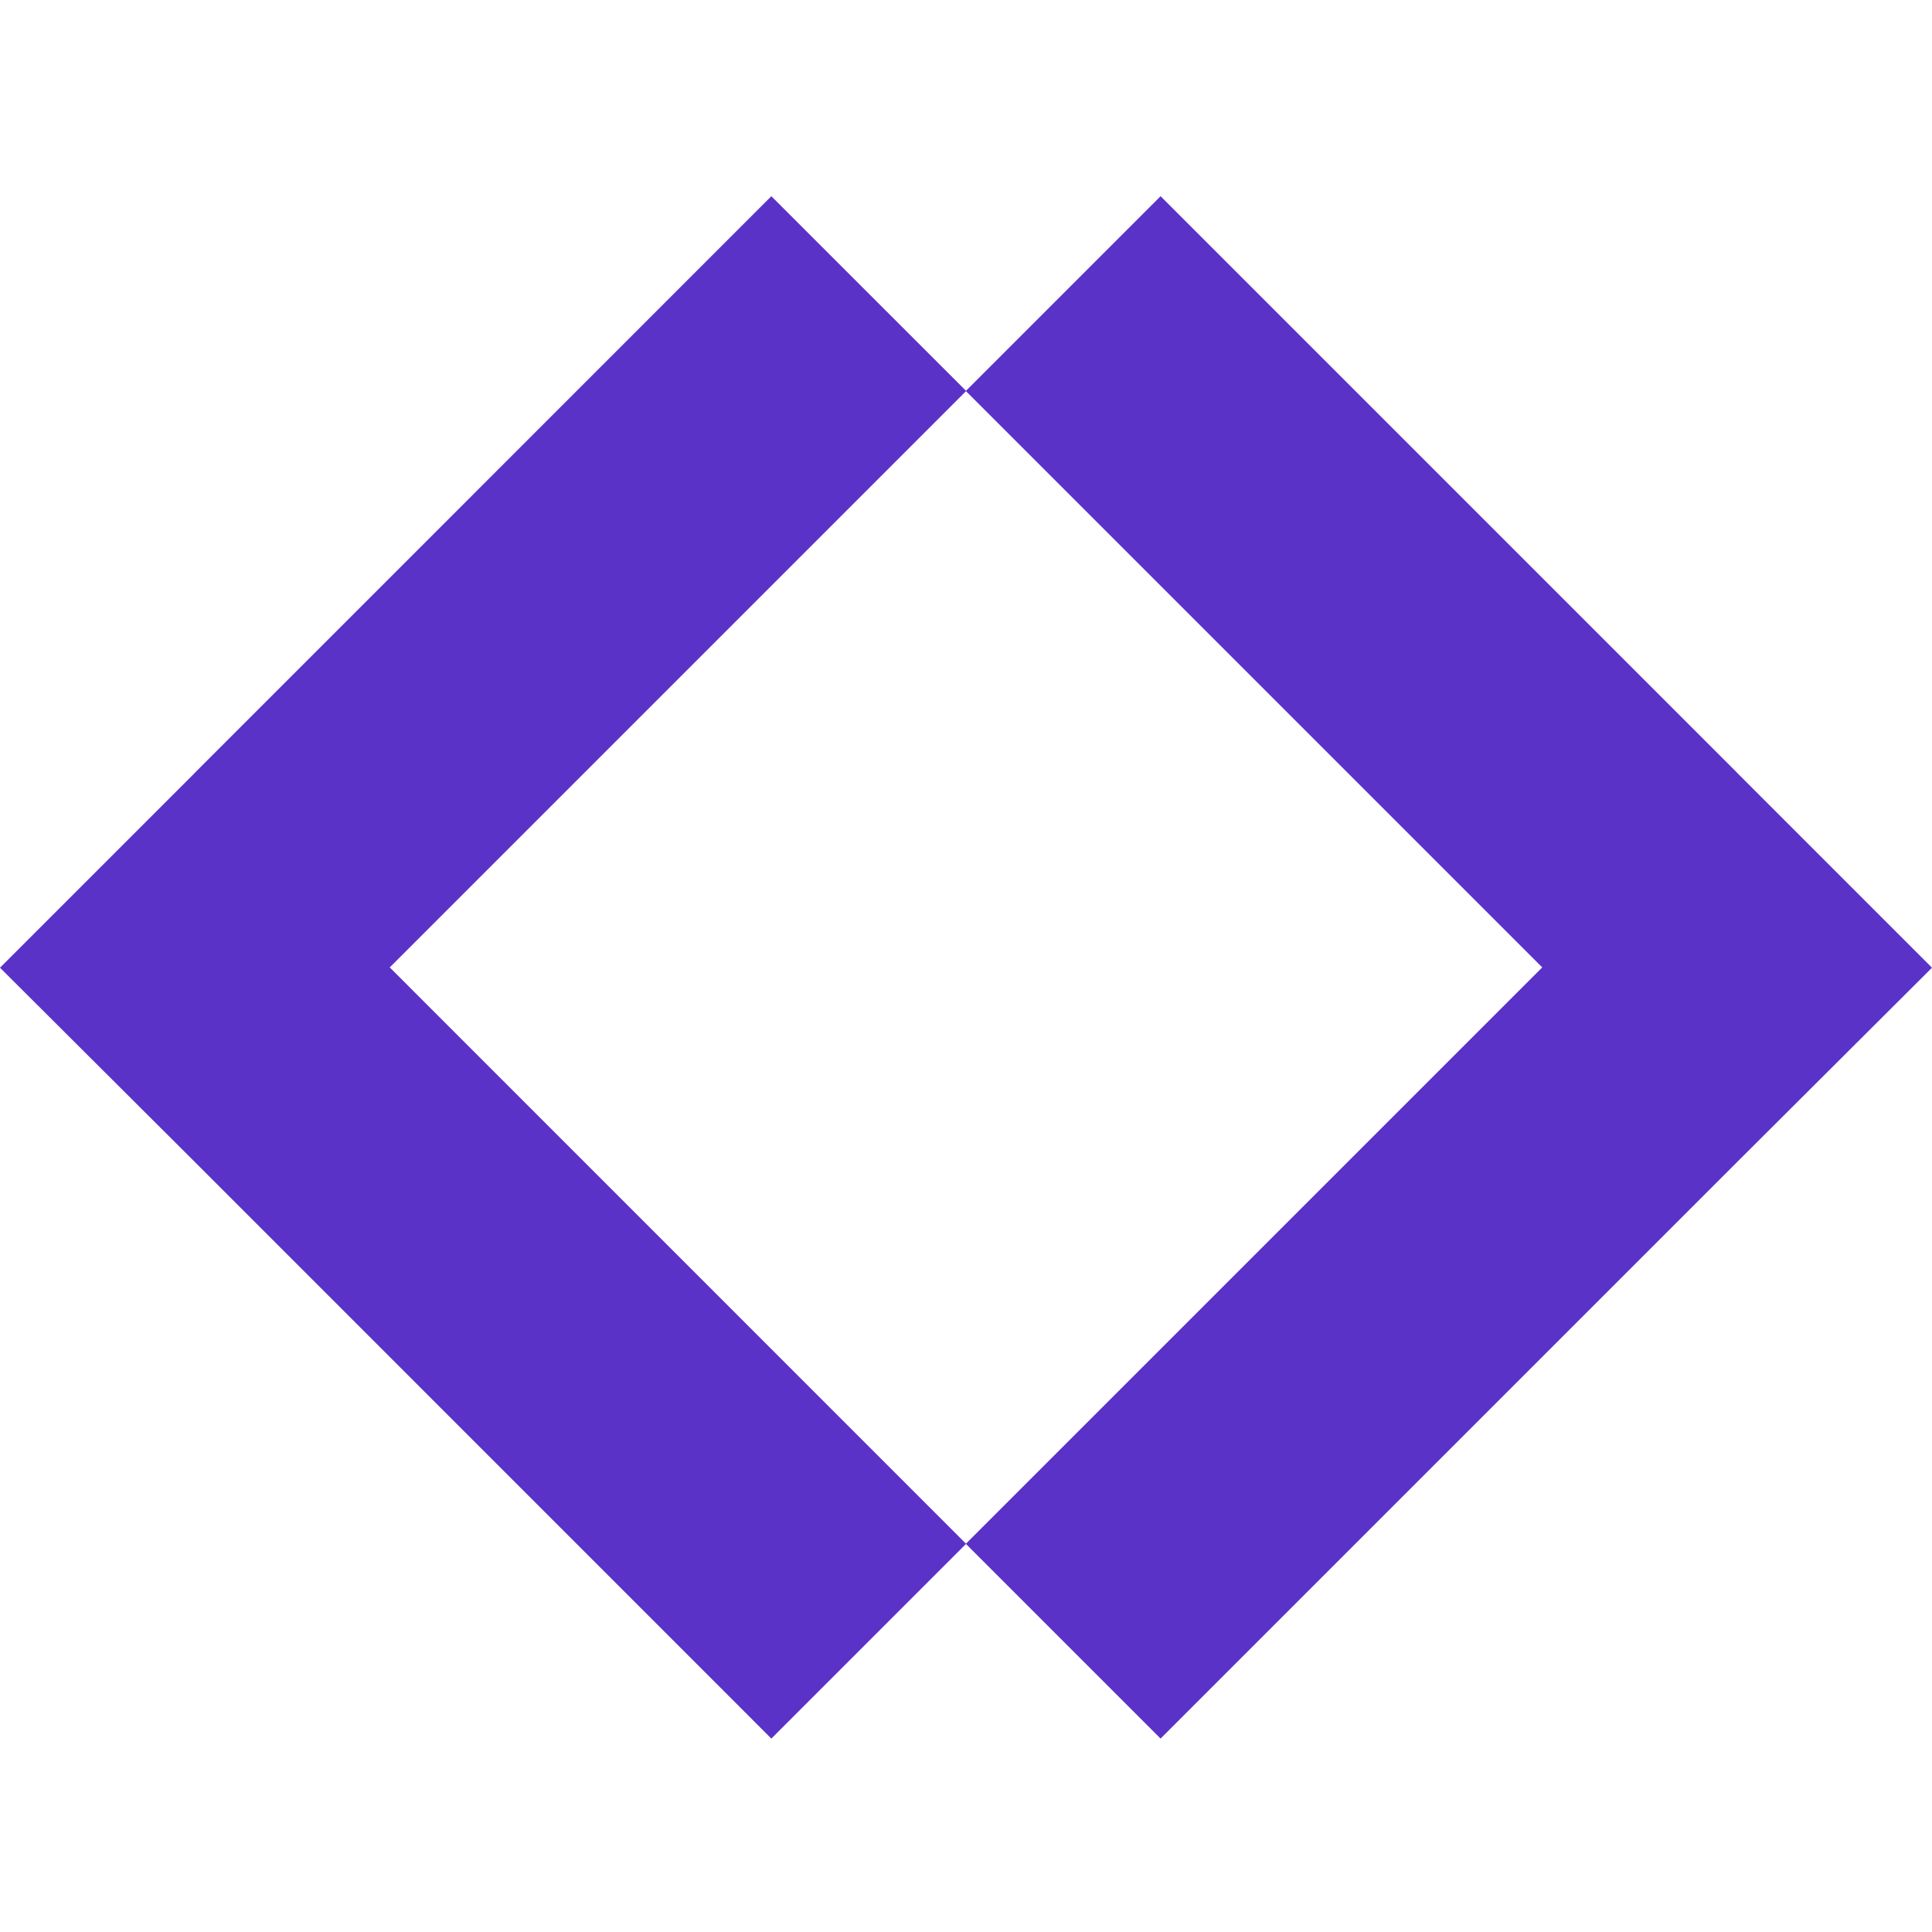
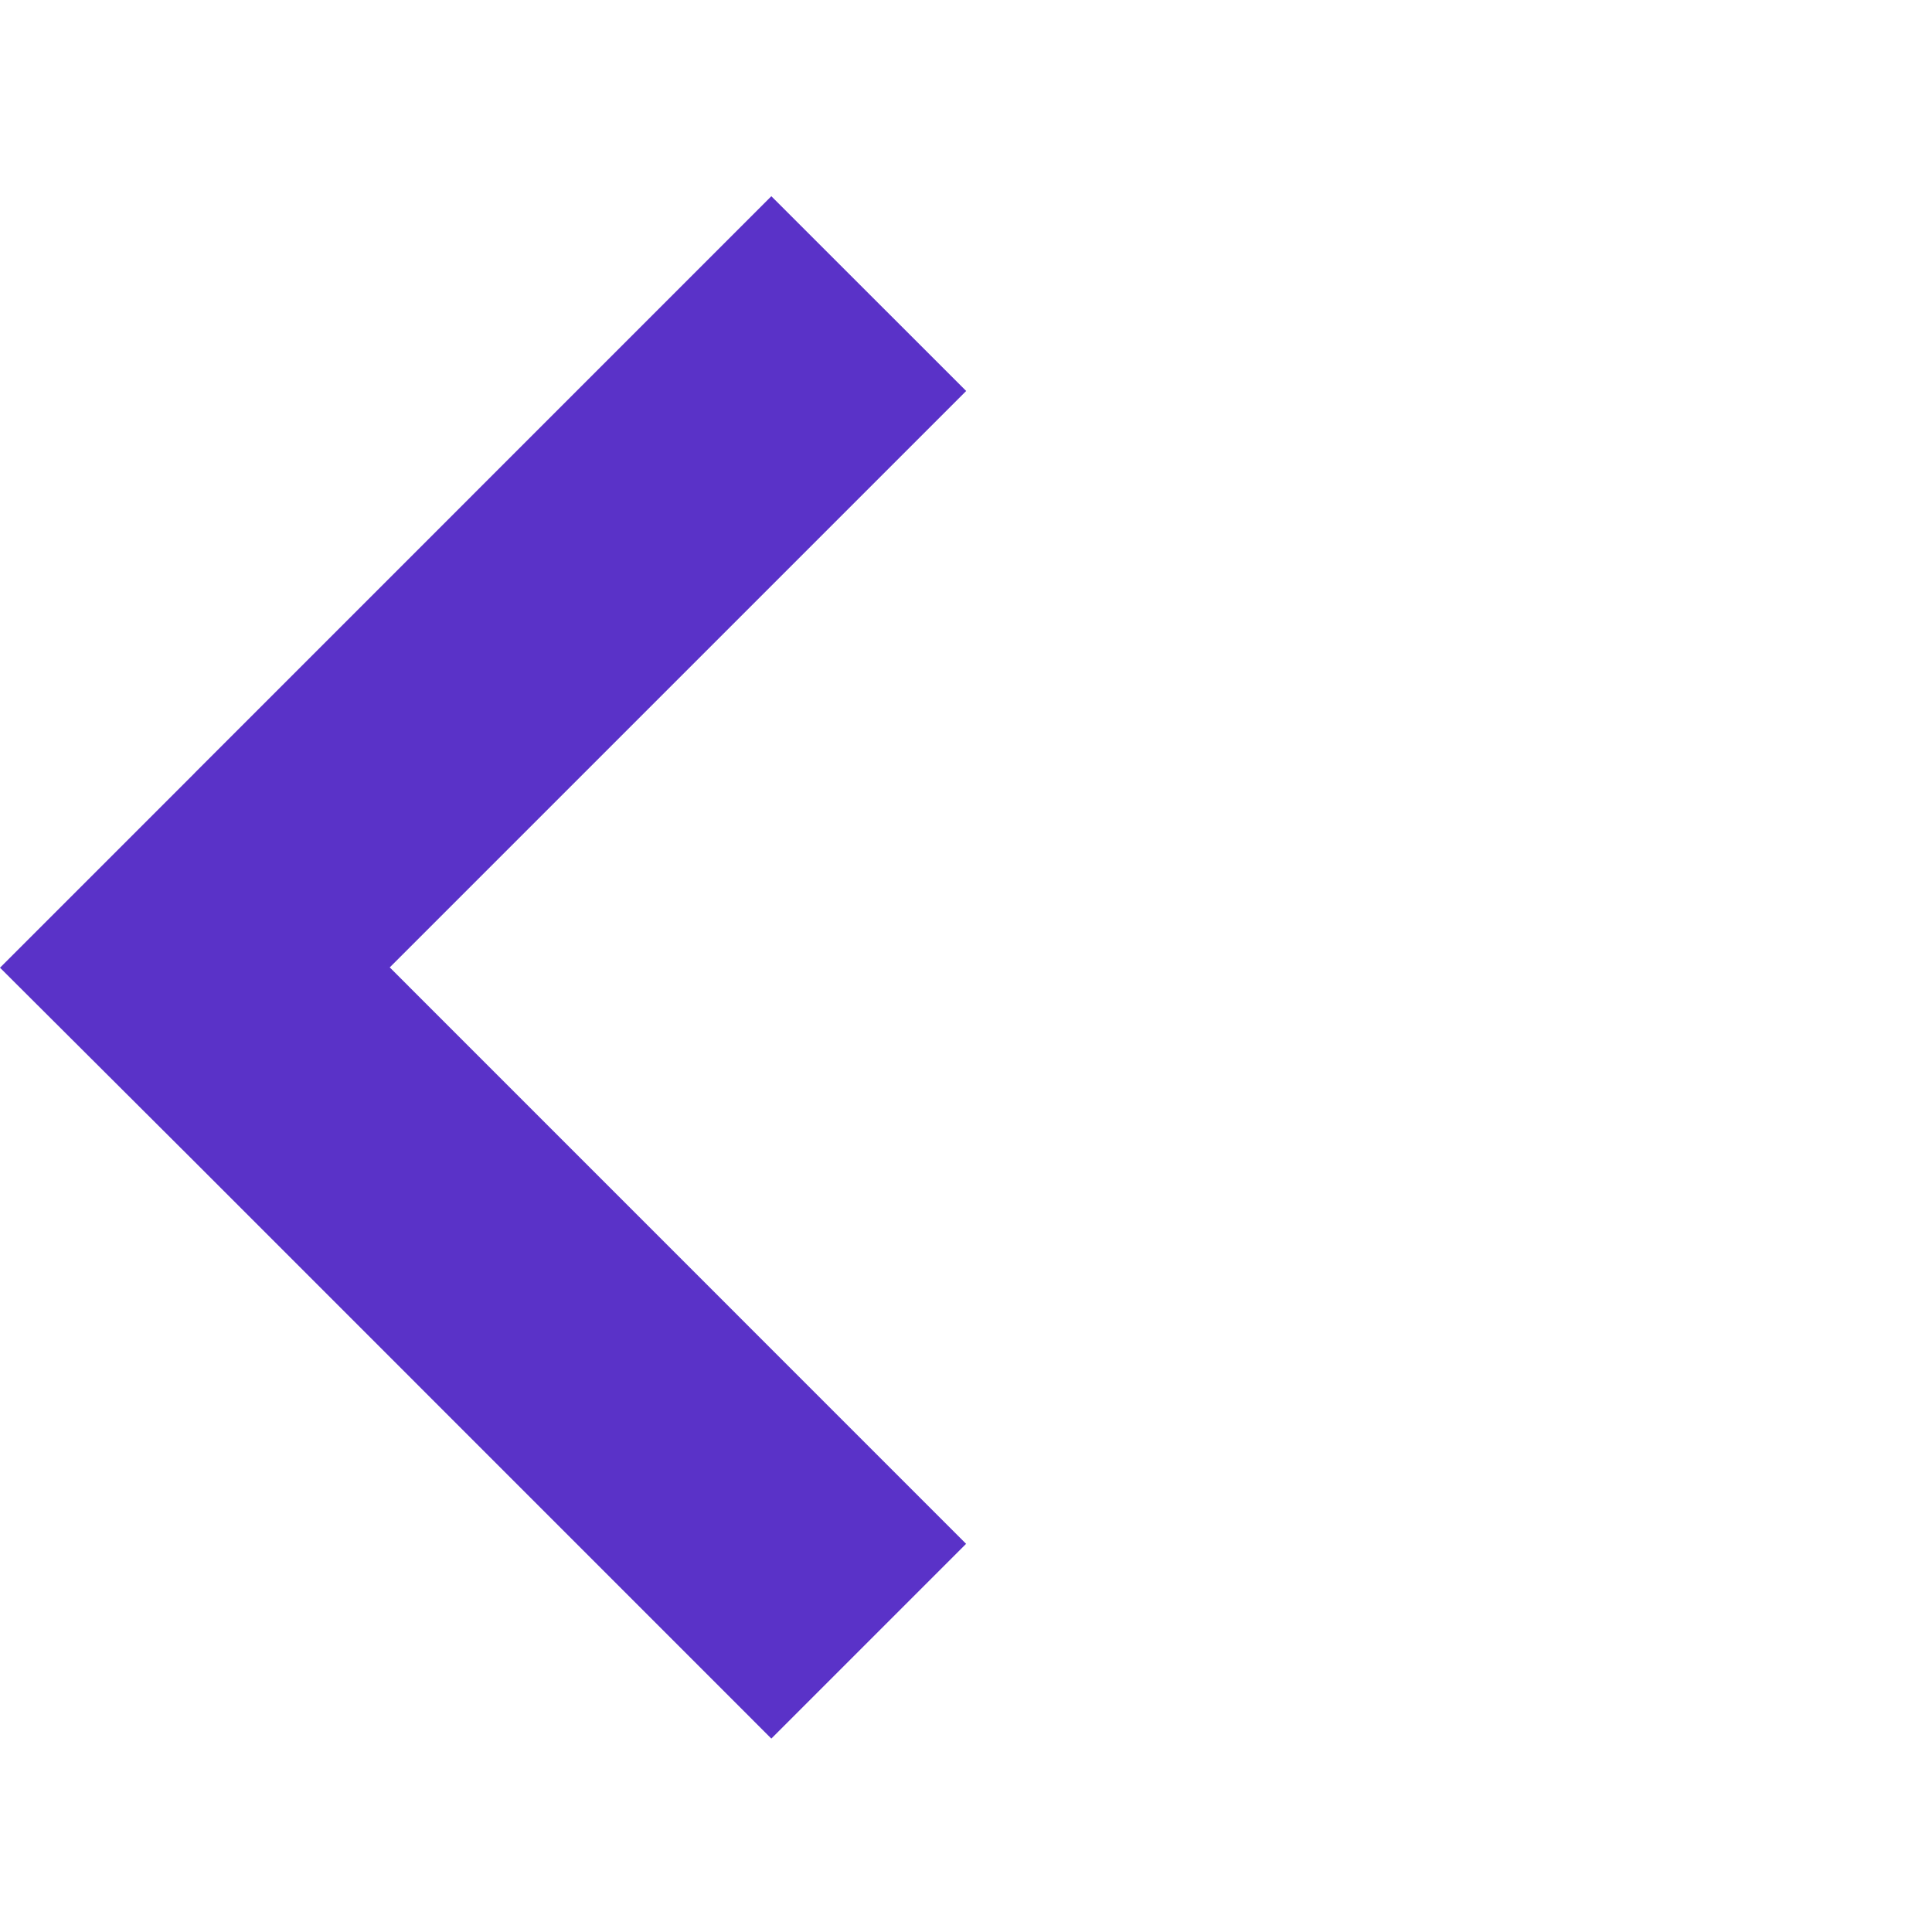
<svg xmlns="http://www.w3.org/2000/svg" width="512" height="512" viewBox="0 0 512 512" fill="none">
  <path d="M51.355 205.097L0 256.452L51.542 307.848L51.677 307.982L204.411 460.74L256.023 409.128L103.289 256.37L256.047 103.612L204.411 52L51.677 204.758L51.355 205.097Z" fill="#5A32C8" />
-   <path d="M460.323 204.758L307.565 52L255.953 103.612L408.711 256.37L255.953 409.128L307.565 460.74L460.323 307.982L460.458 307.848L512 256.452L460.645 205.097L460.323 204.758Z" fill="#5A32C8" />
</svg>